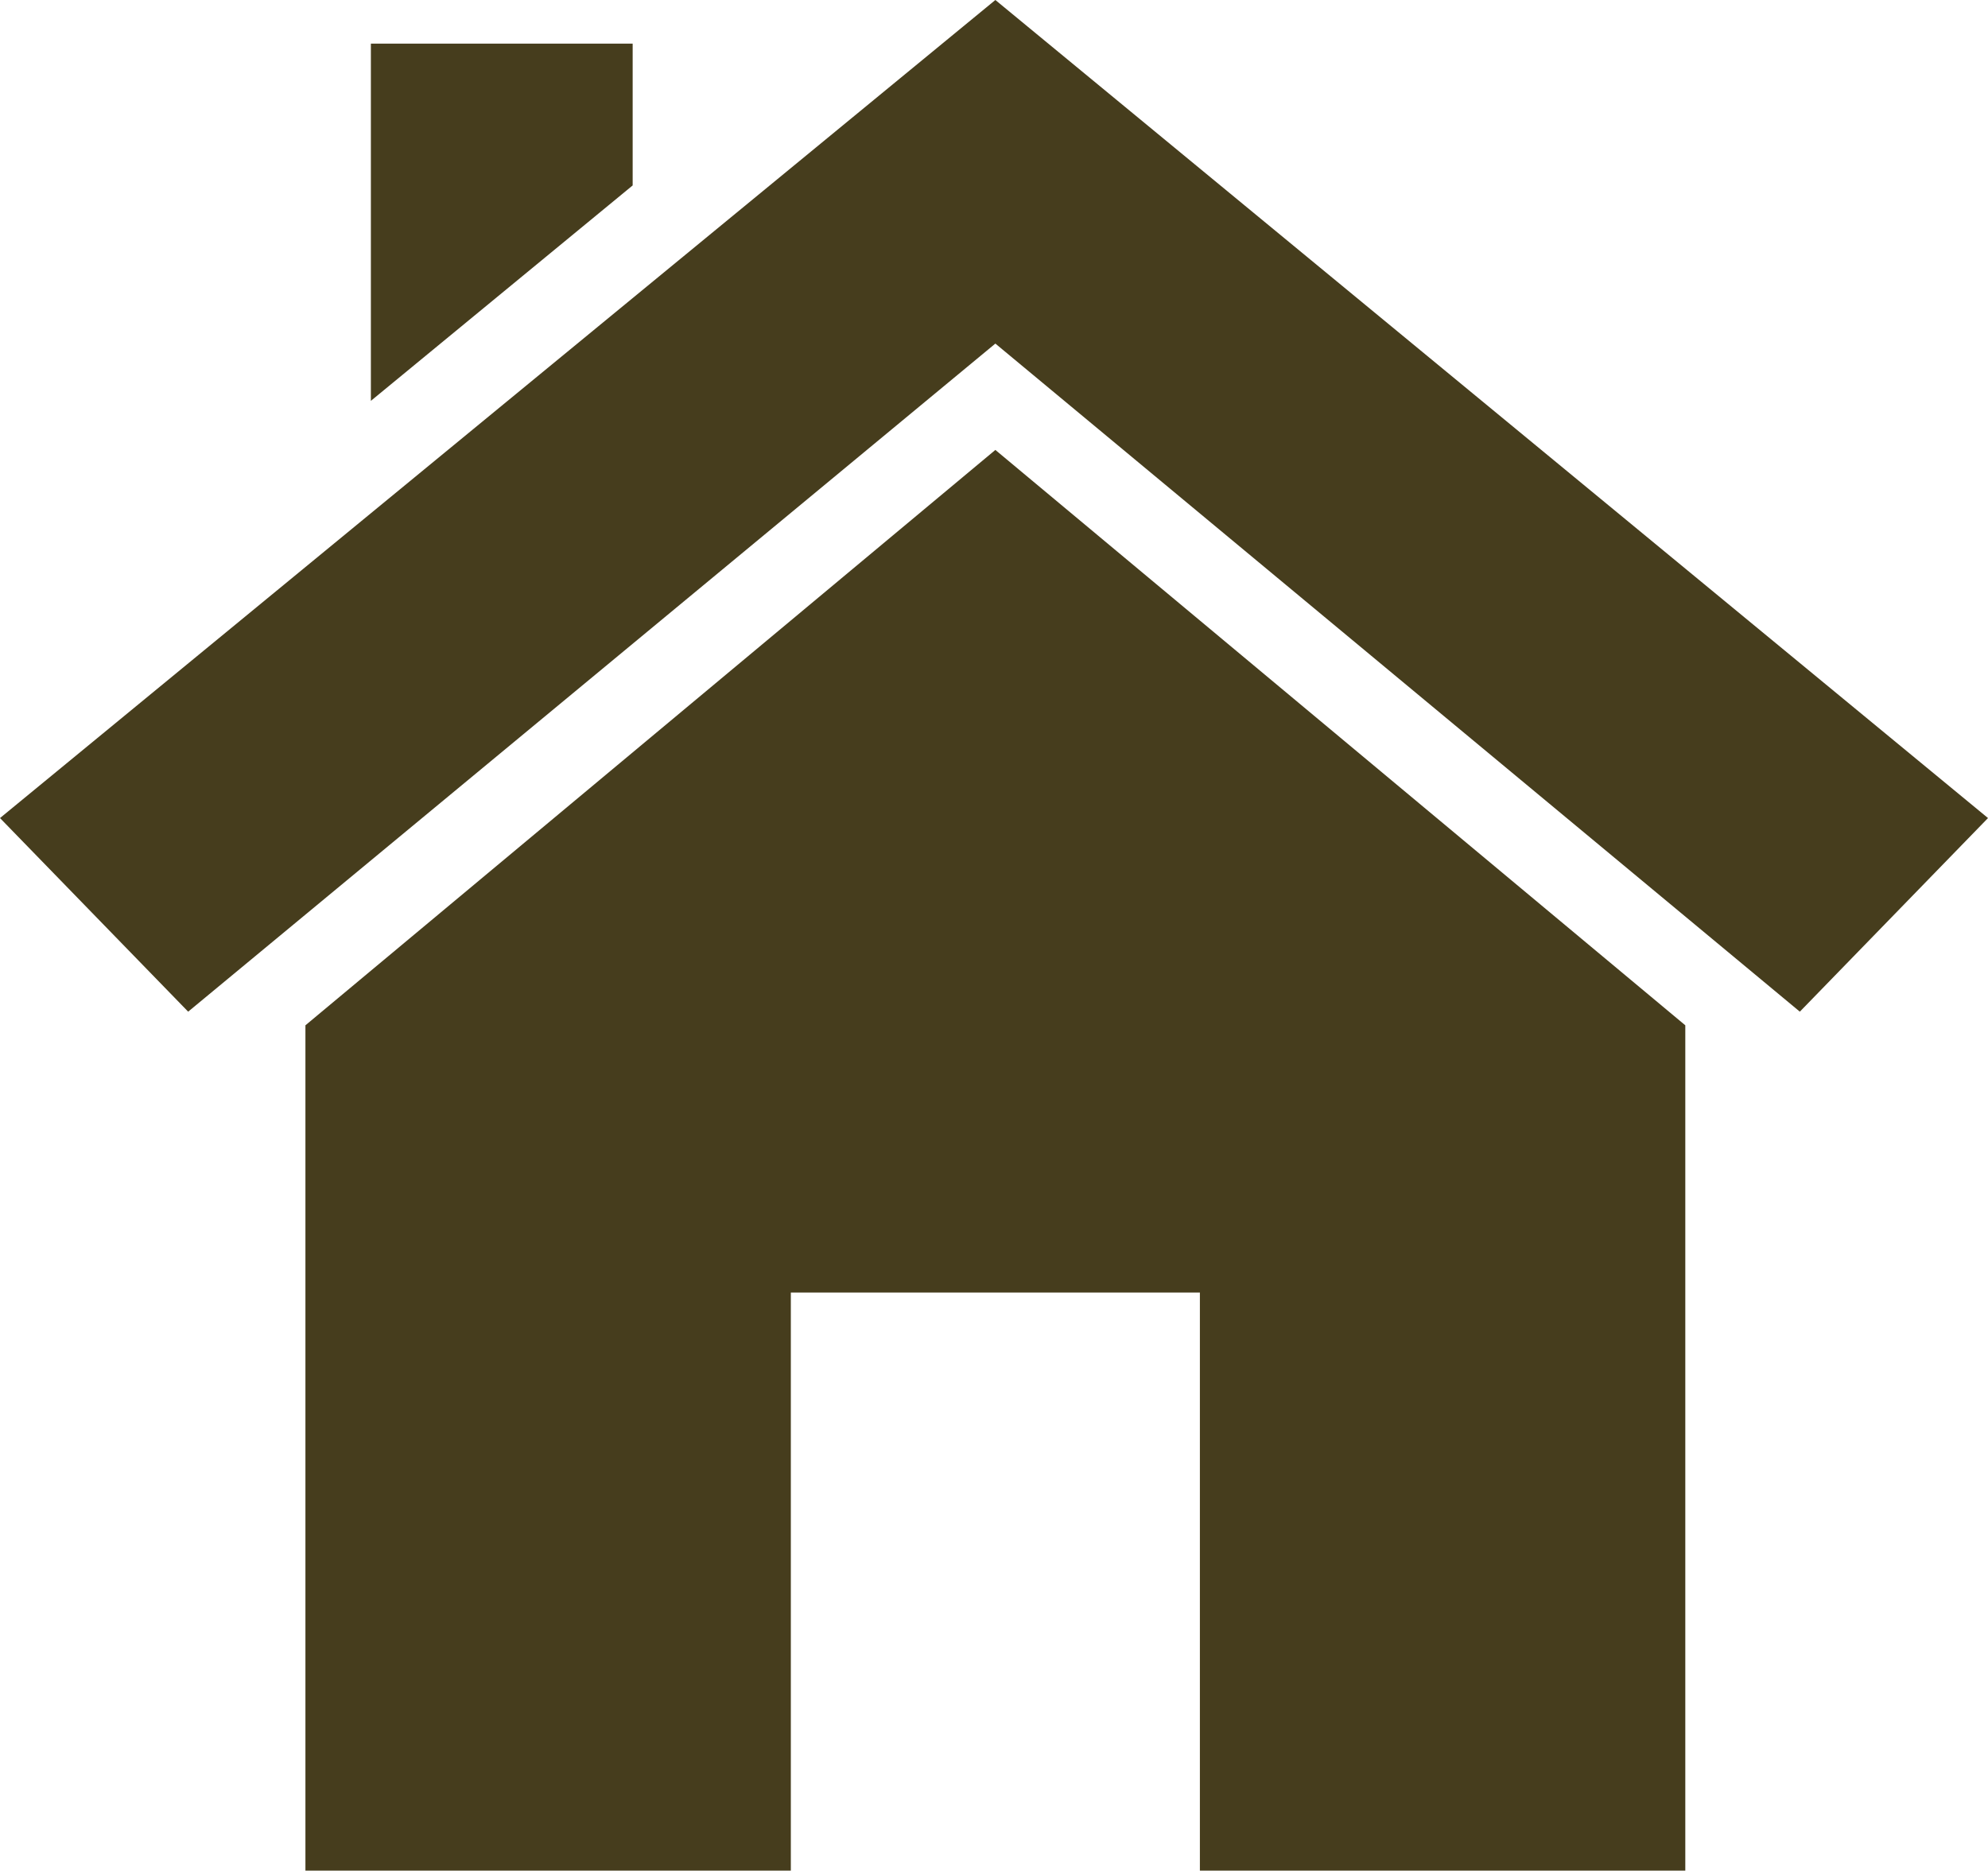
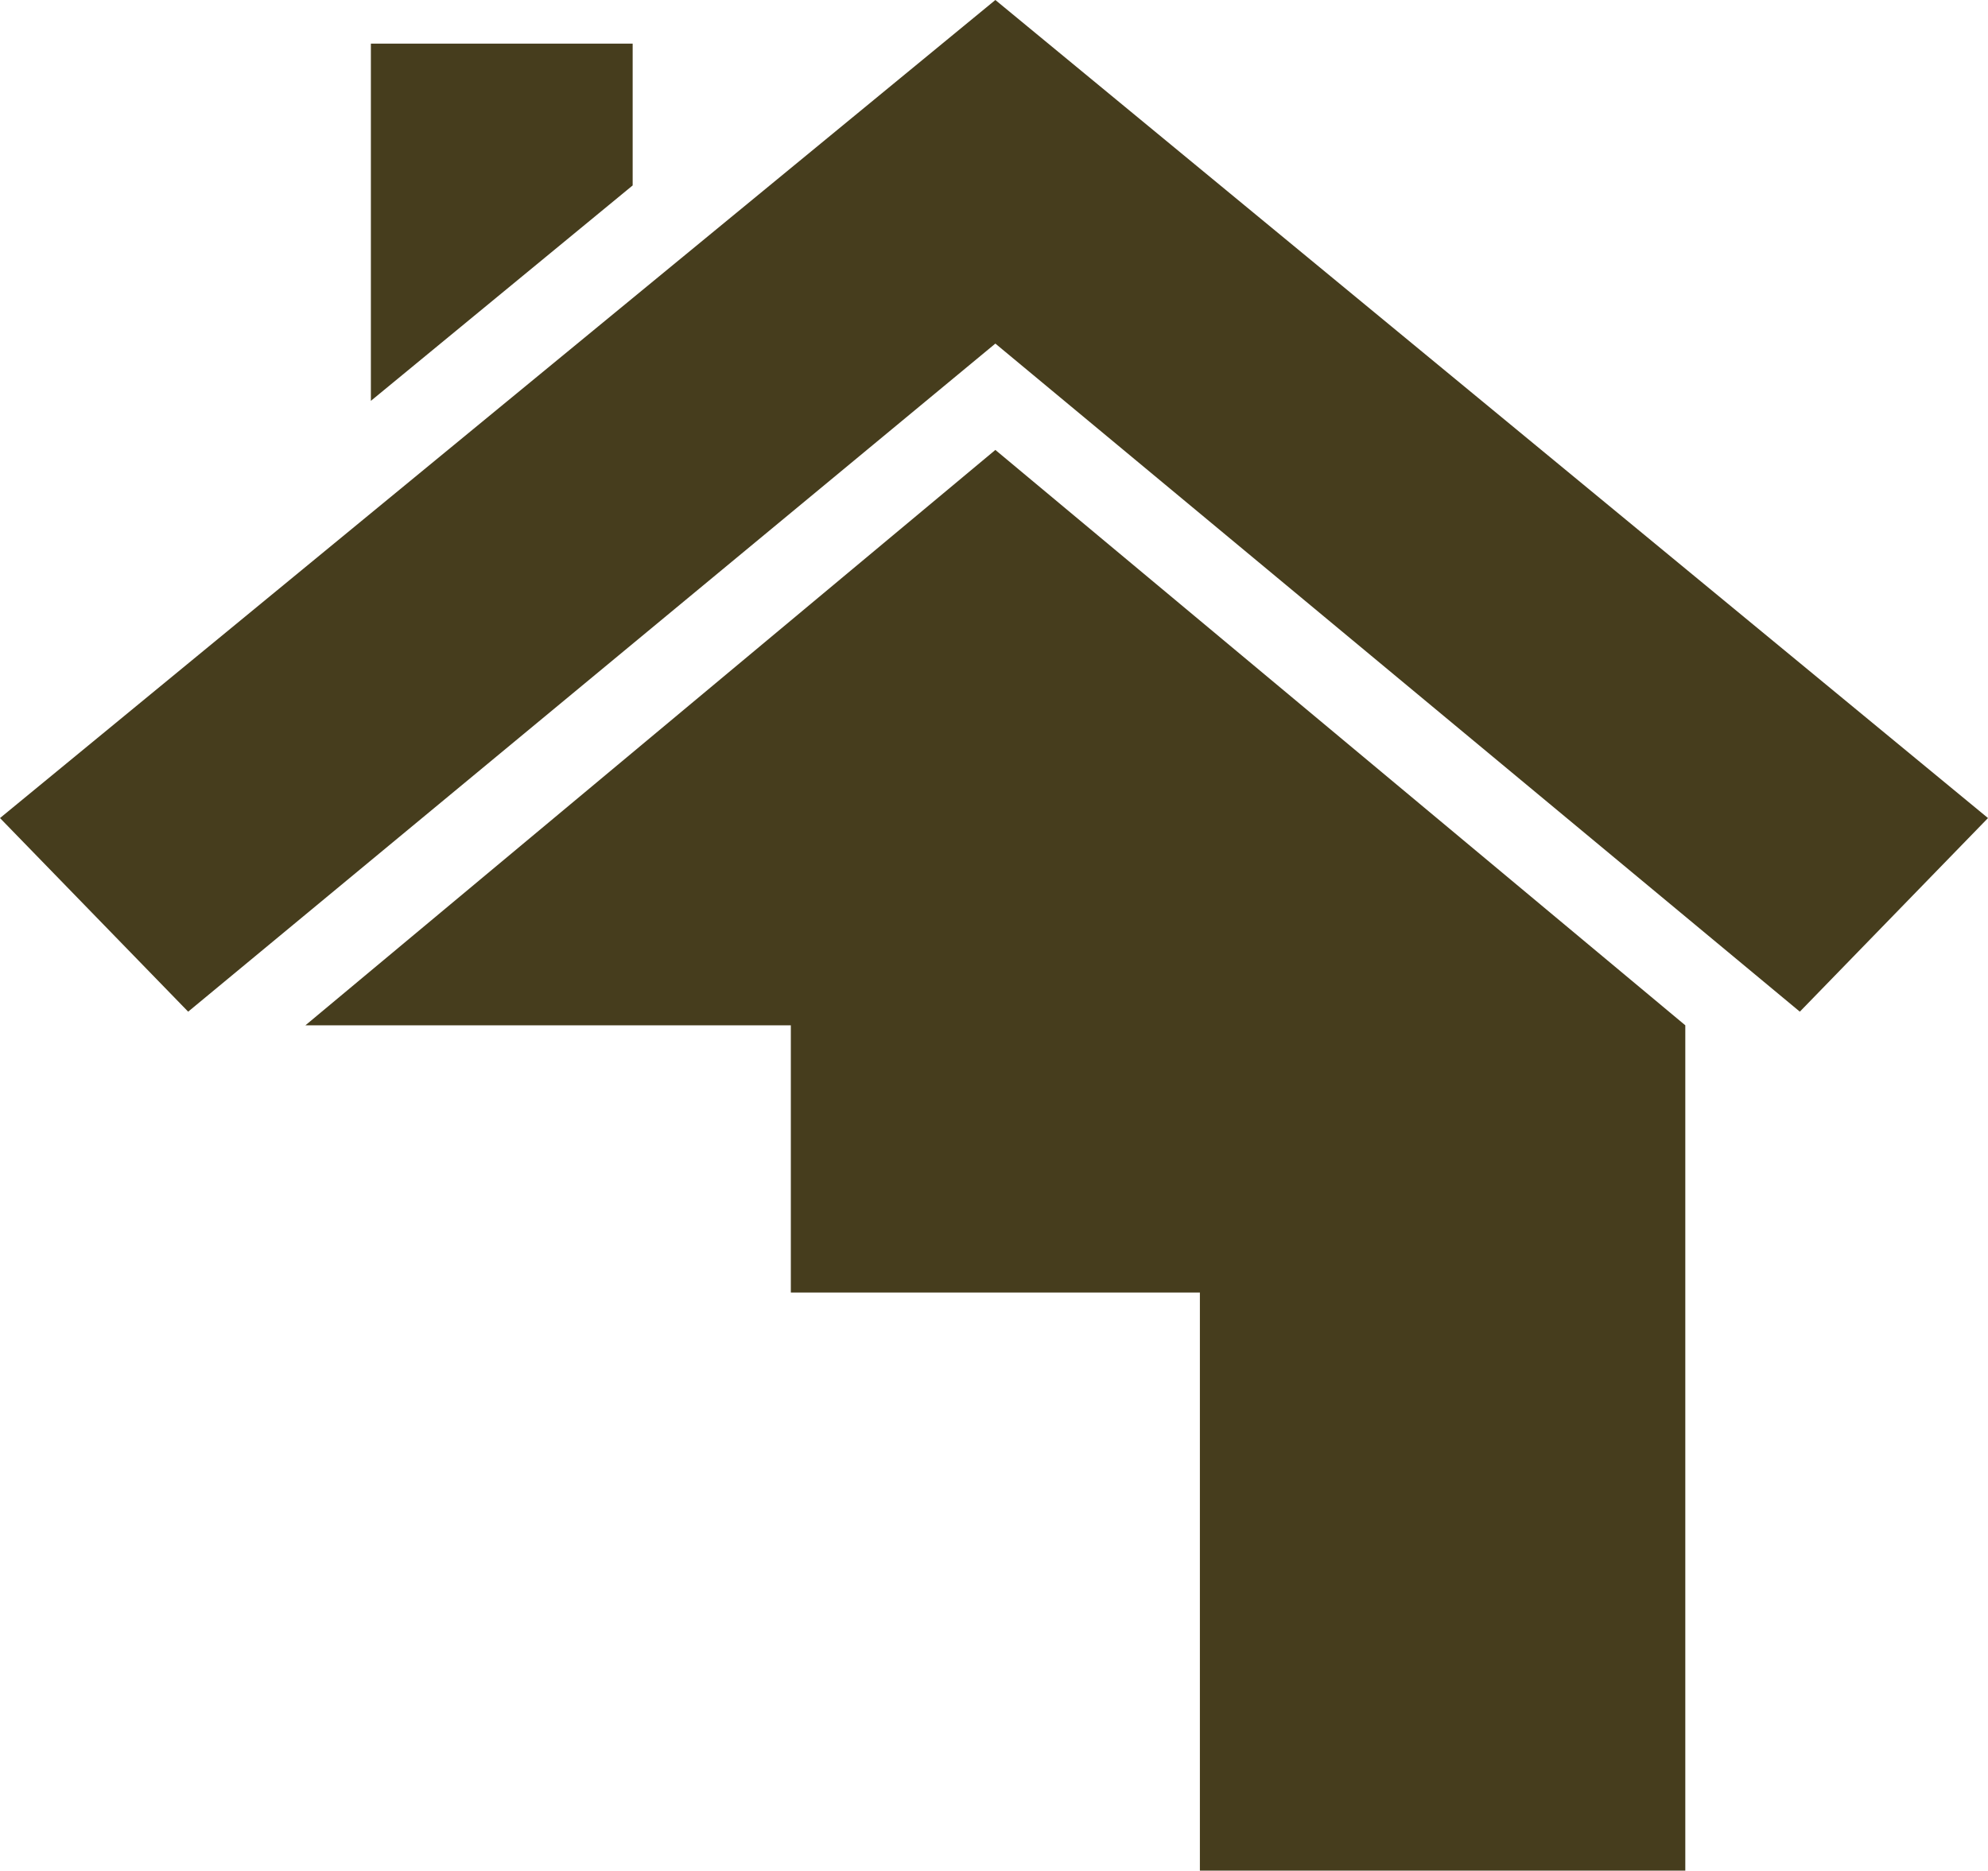
<svg xmlns="http://www.w3.org/2000/svg" viewBox="0 0 72.9 68.6">
  <style />
-   <path d="M36.5 0L0 30l6.9 7.1 29.6-24.5L66 37.1l6.9-7.1L36.5 0zM23.2 1.6h-9.6v13.1l9.6-7.9V1.6zm-12 36v31H29V47.4h15v21.2h17.8v-31L36.5 16.5 11.2 37.6z" fill-rule="evenodd" clip-rule="evenodd" fill="#463d1d" id="ico_exterior" />
+   <path d="M36.5 0L0 30l6.9 7.1 29.6-24.5L66 37.1l6.9-7.1L36.5 0zM23.2 1.6h-9.6v13.1l9.6-7.9V1.6zm-12 36H29V47.4h15v21.2h17.8v-31L36.5 16.5 11.2 37.6z" fill-rule="evenodd" clip-rule="evenodd" fill="#463d1d" id="ico_exterior" />
</svg>